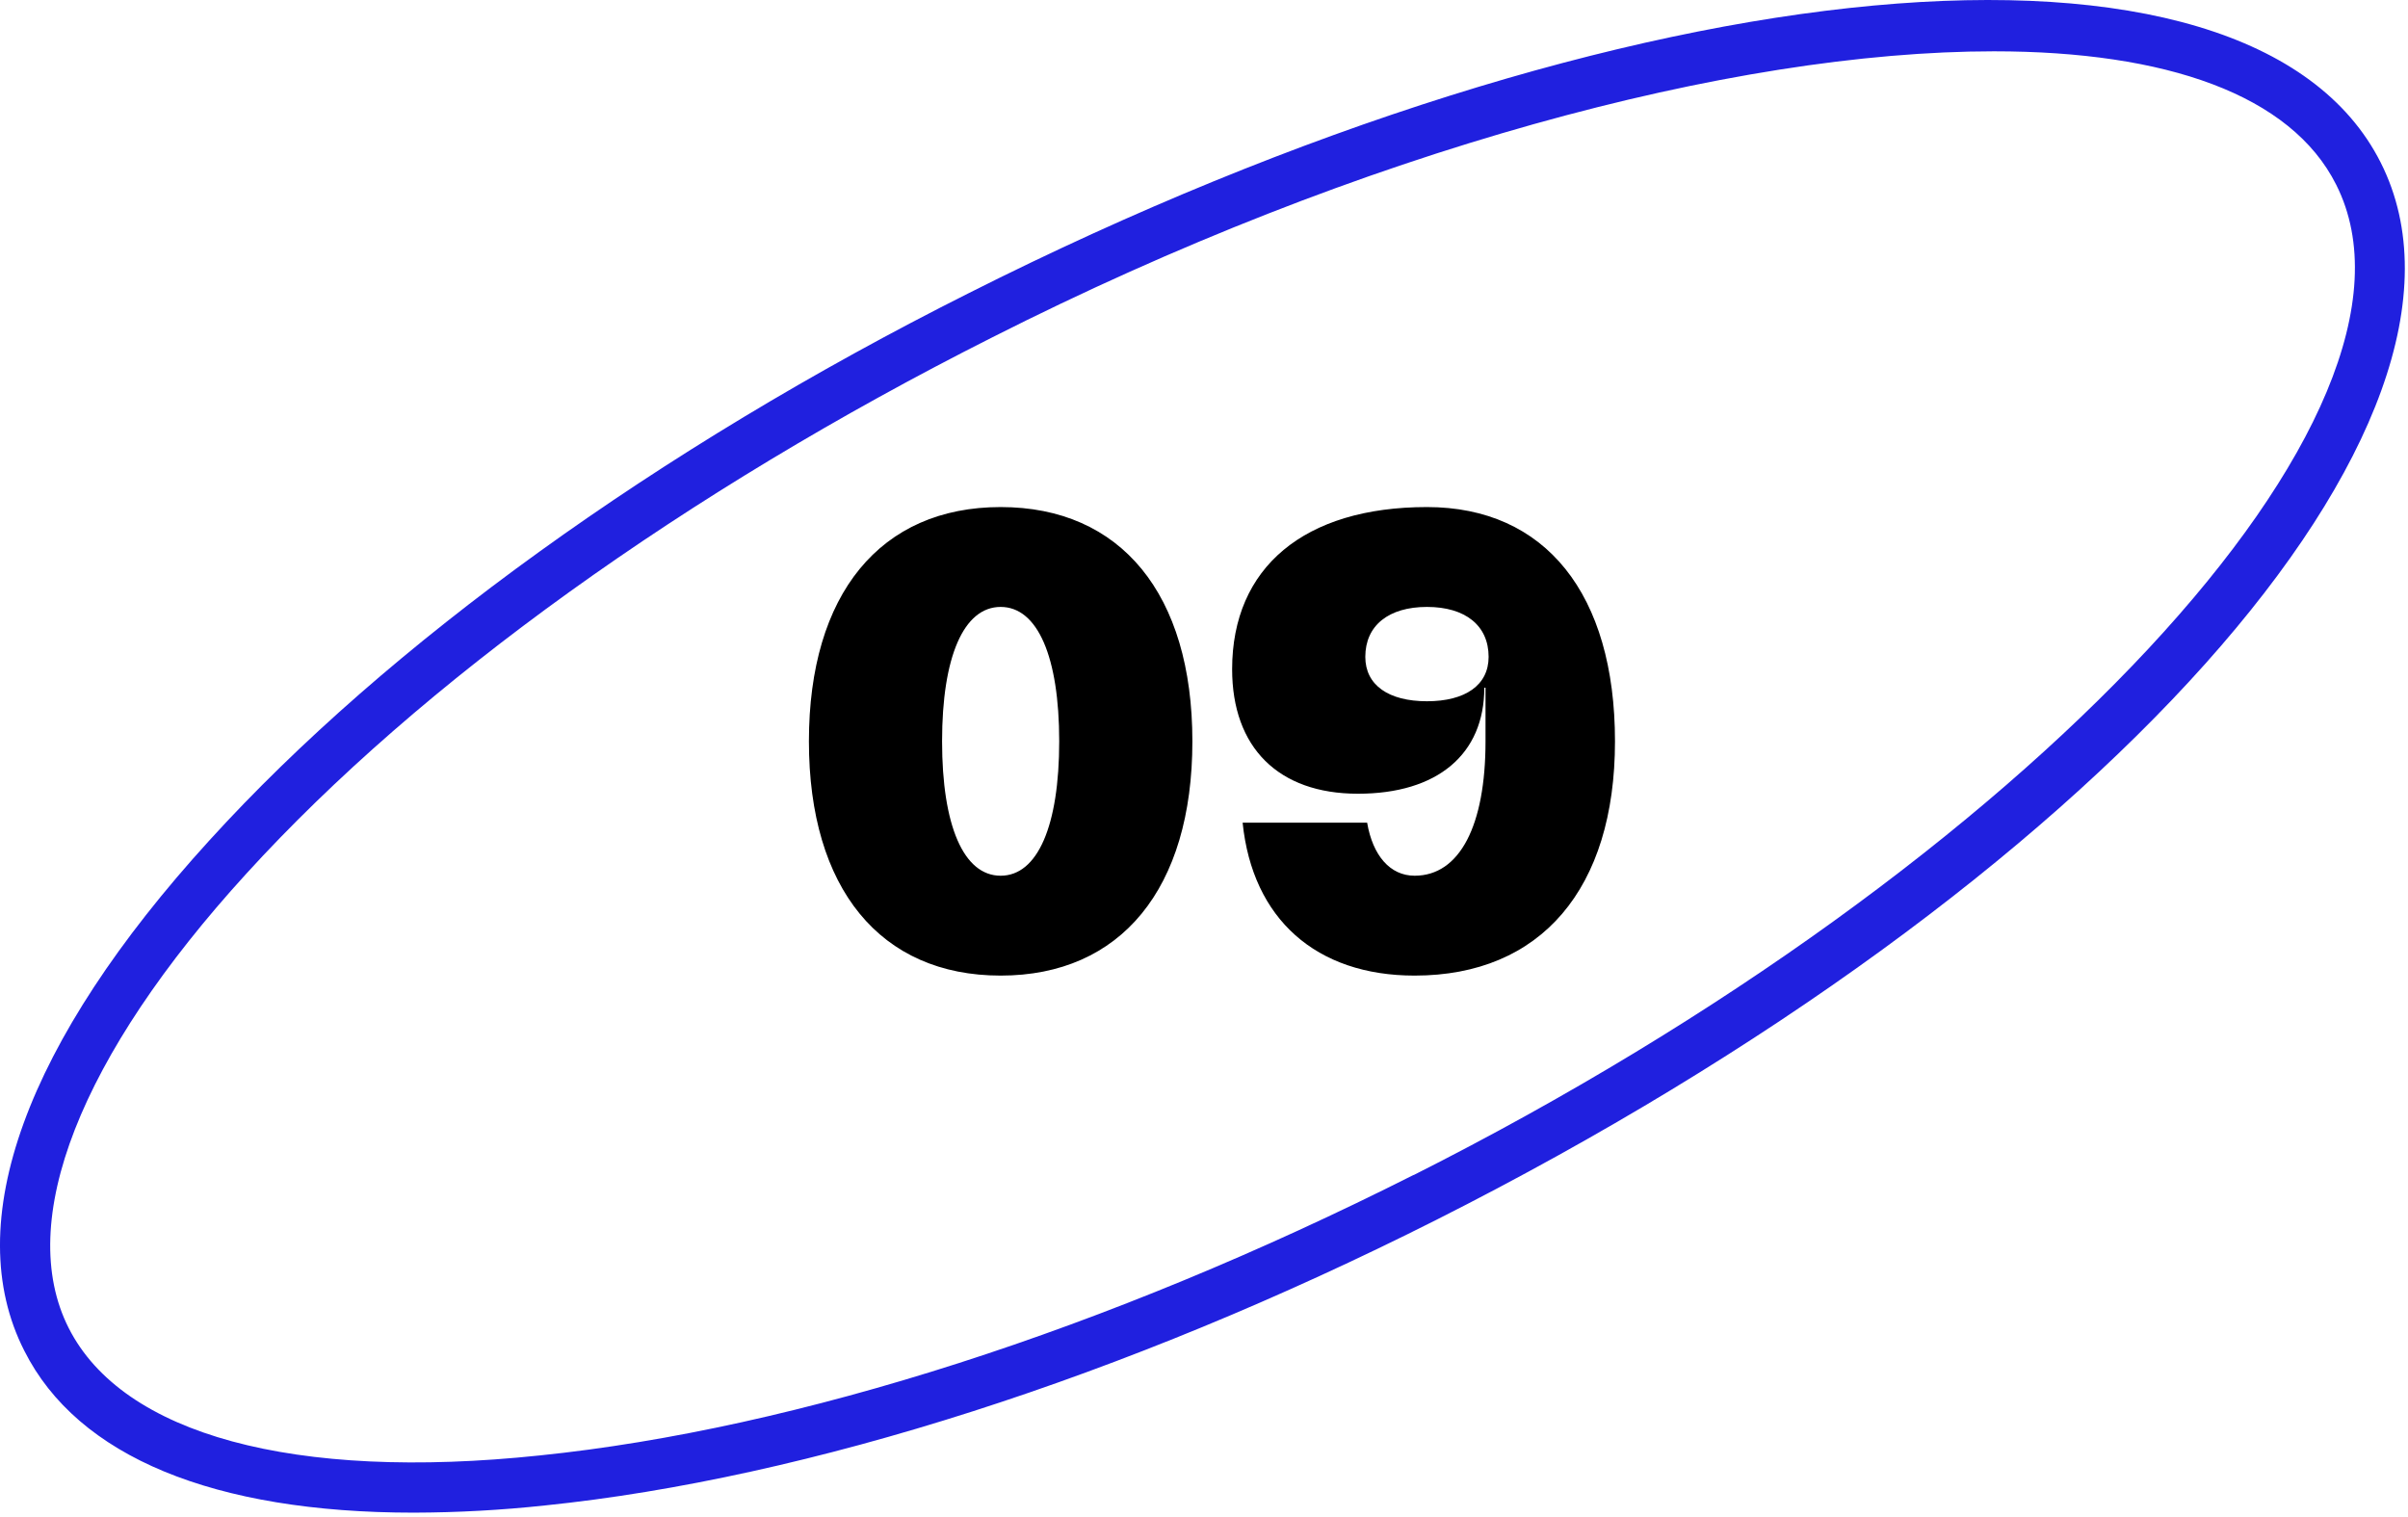
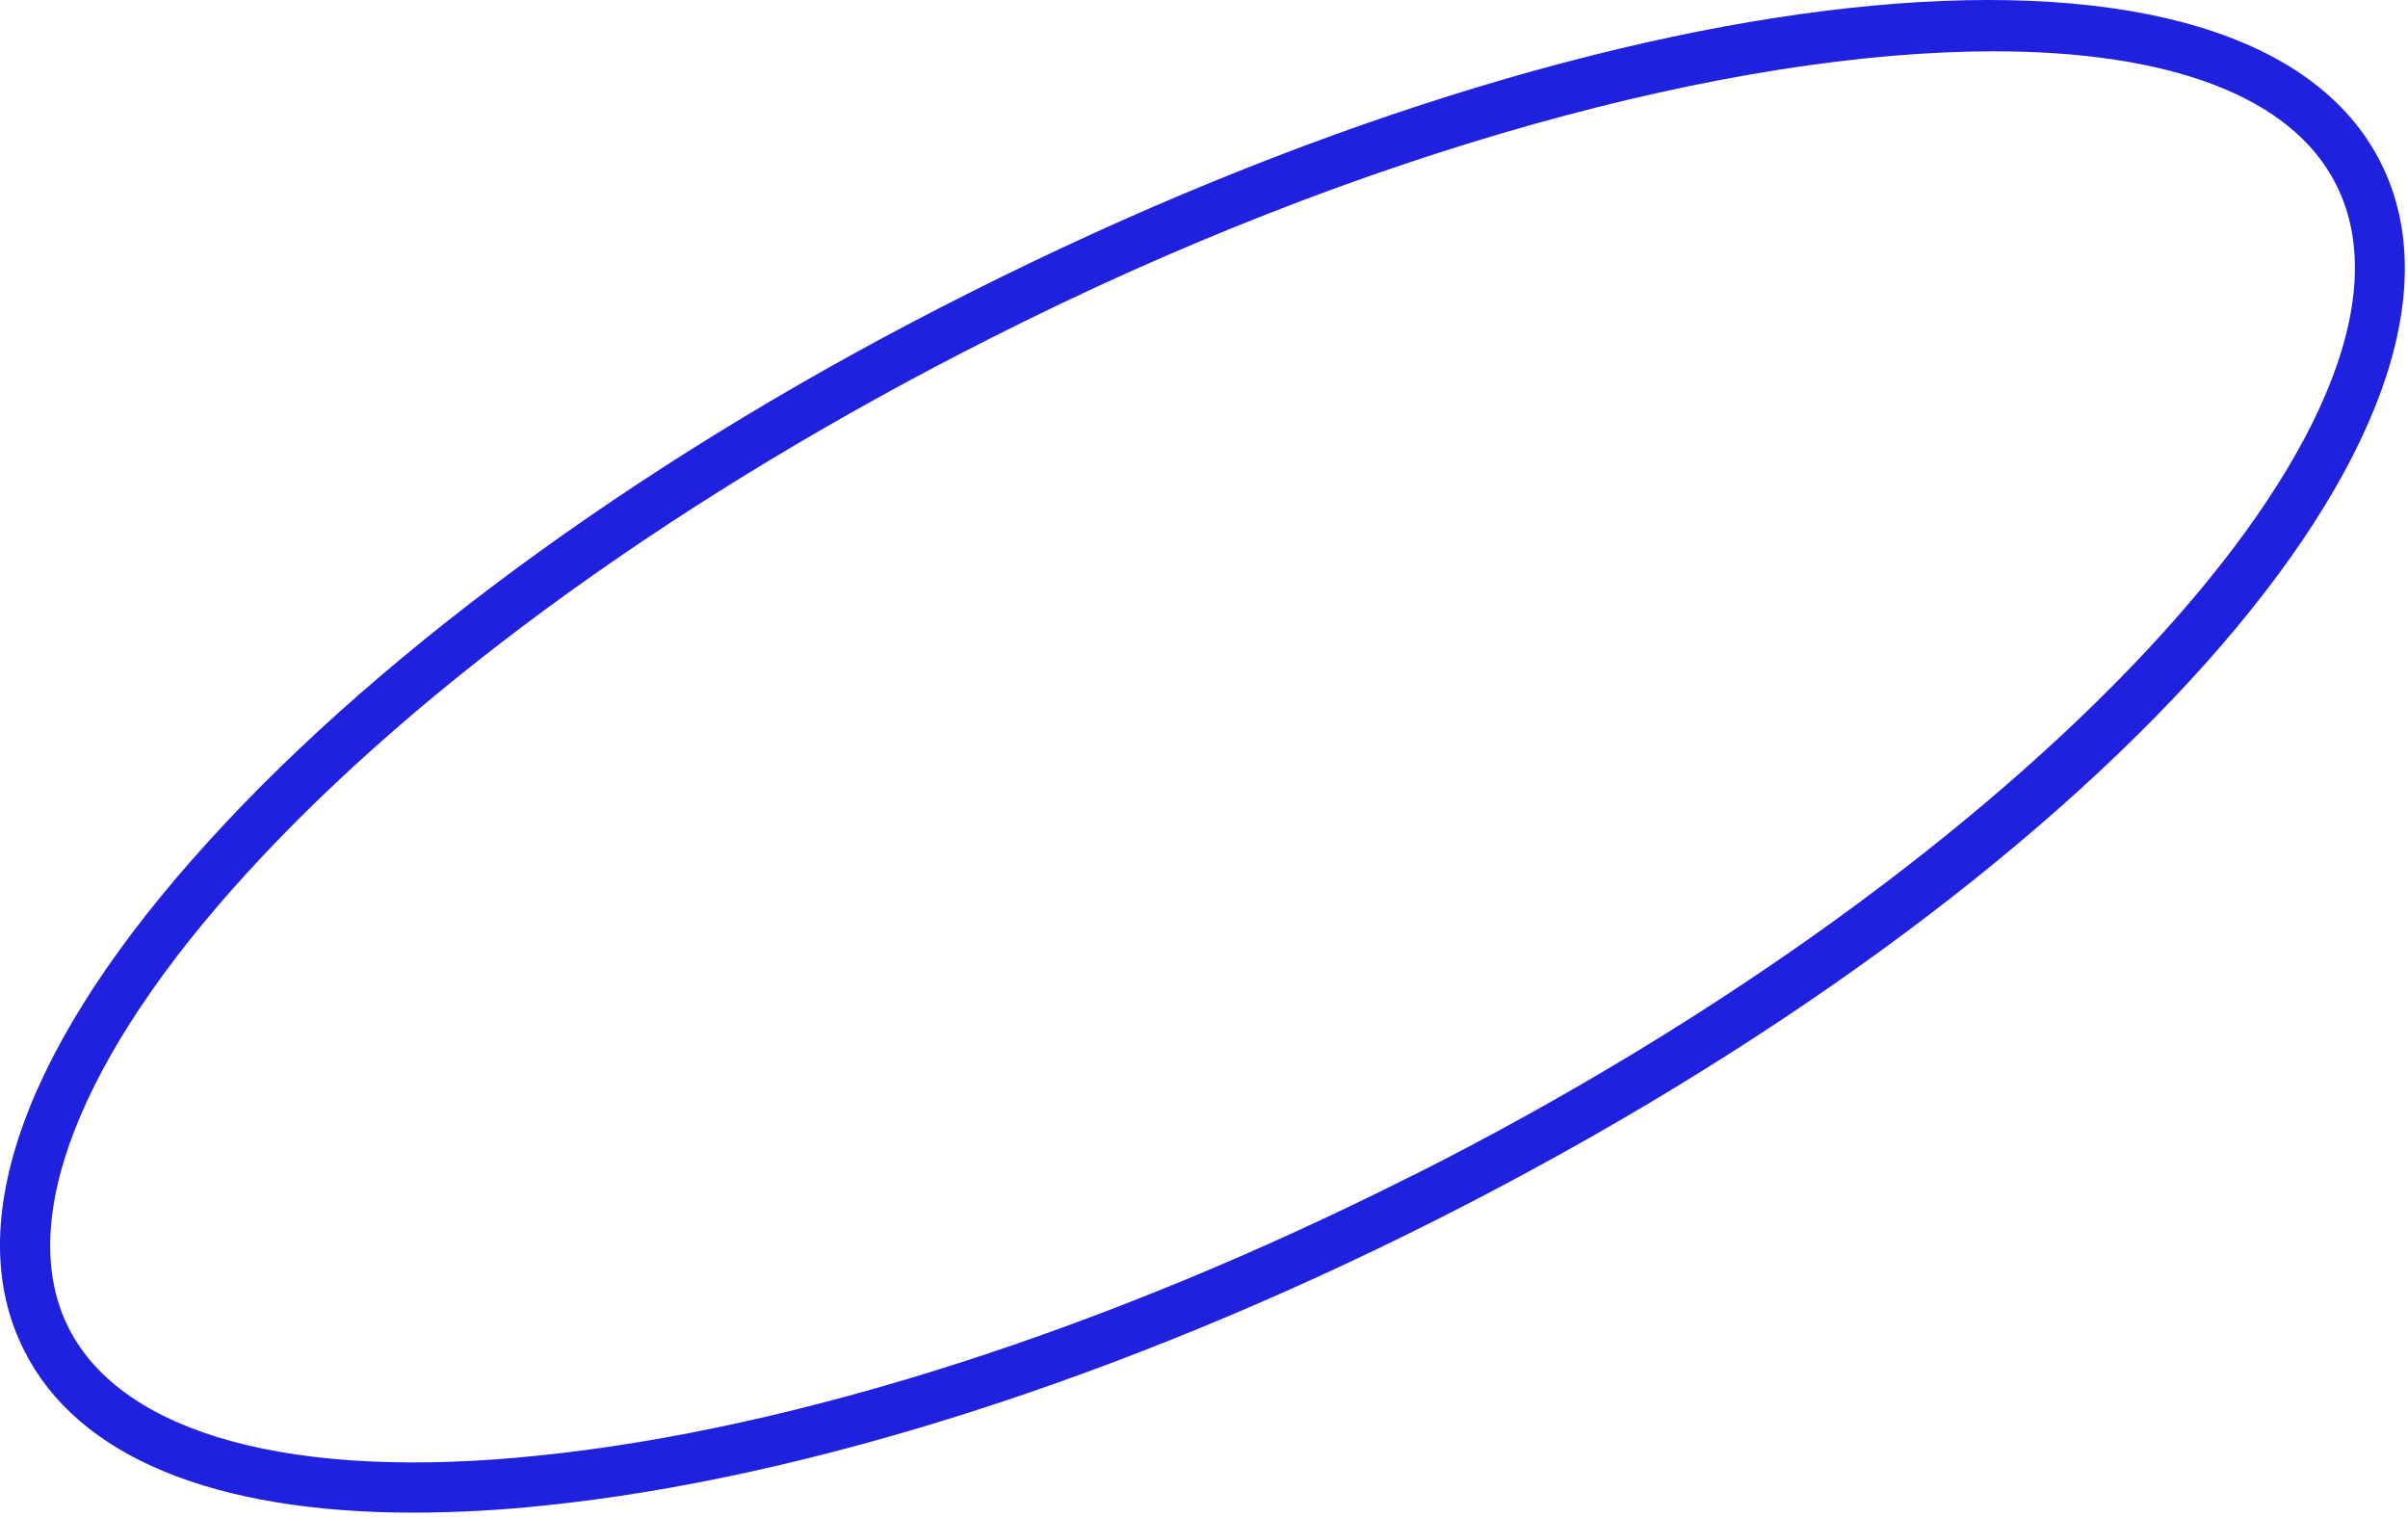
<svg xmlns="http://www.w3.org/2000/svg" width="154" height="97" viewBox="0 0 154 97" fill="none">
  <path d="M61.967 18.742C42.047 28.742 24.797 41.202 13.397 53.742C1.647 66.632 -2.603 78.232 1.557 86.392C4.967 93.172 13.687 96.742 26.467 96.742C29.267 96.734 32.064 96.581 34.847 96.282C51.687 94.552 71.927 88.062 91.847 78.022C134.097 56.712 160.627 27.022 152.257 10.402C143.887 -6.218 104.217 -2.548 61.967 18.742ZM90.407 75.142C70.827 85.022 50.987 91.392 34.527 93.082C18.777 94.742 7.847 91.742 4.397 84.942C0.947 78.142 5.107 67.542 15.757 55.872C26.897 43.642 43.847 31.472 63.407 21.602C87.097 9.602 110.807 3.282 127.517 3.282C138.517 3.282 146.517 6.052 149.407 11.812C156.727 26.332 129.707 55.342 90.407 75.152V75.142Z" fill="#2020DF" />
-   <path d="M63.995 62.394C56.306 62.394 51.733 56.835 51.733 47.411C51.733 37.988 56.306 32.429 63.995 32.429C71.683 32.429 76.257 37.988 76.257 47.411C76.257 56.835 71.683 62.394 63.995 62.394ZM63.995 56.007C66.361 56.007 67.74 52.813 67.74 47.411C67.74 42.01 66.361 38.816 63.995 38.816C61.629 38.816 60.249 42.01 60.249 47.411C60.249 52.813 61.629 56.007 63.995 56.007ZM91.259 32.429C98.829 32.429 103.284 37.988 103.284 47.411C103.284 56.835 98.553 62.394 90.47 62.394C84.162 62.394 80.1 58.767 79.47 52.616H87.434C87.789 54.706 88.893 56.007 90.47 56.007C93.348 56.007 95.004 52.813 95.004 47.411V43.981H94.926C94.926 48.239 91.929 50.763 86.843 50.763C81.756 50.763 78.799 47.806 78.799 42.798C78.799 36.293 83.412 32.429 91.259 32.429ZM91.259 44.849C93.703 44.849 95.202 43.823 95.202 42.01C95.202 39.999 93.703 38.816 91.259 38.816C88.814 38.816 87.316 39.999 87.316 42.01C87.316 43.823 88.814 44.849 91.259 44.849Z" fill="black" />
</svg>